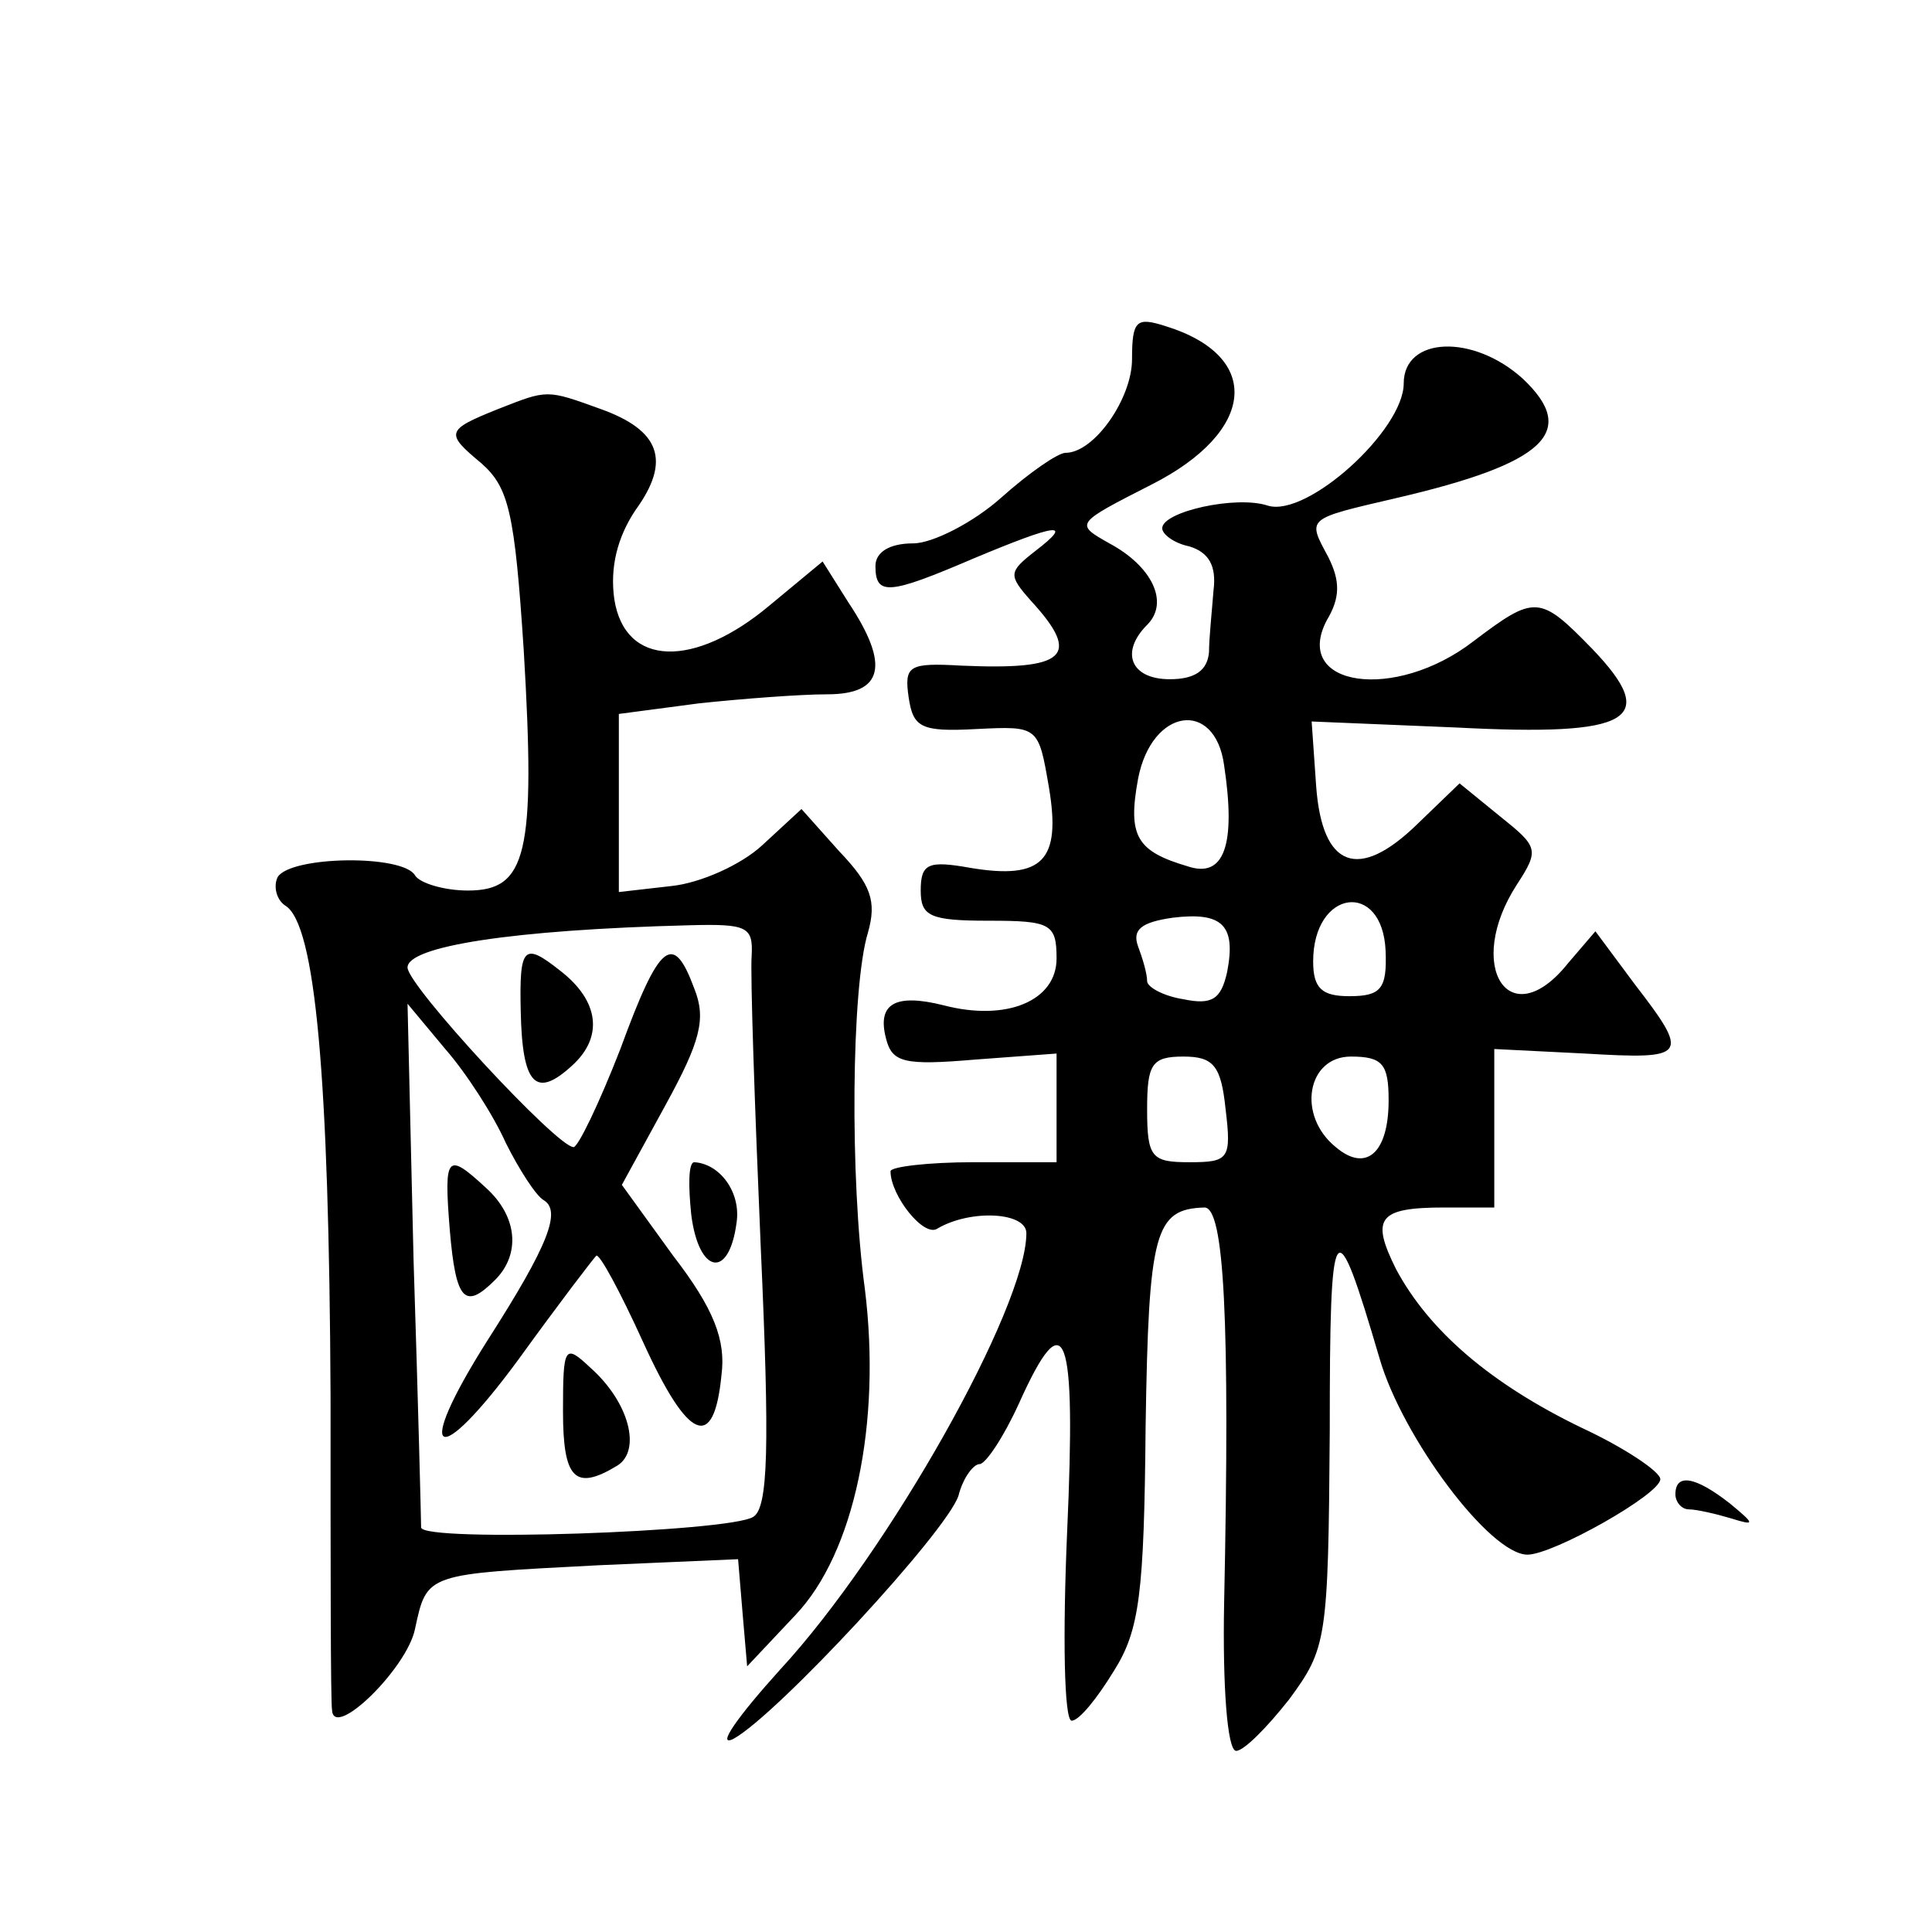
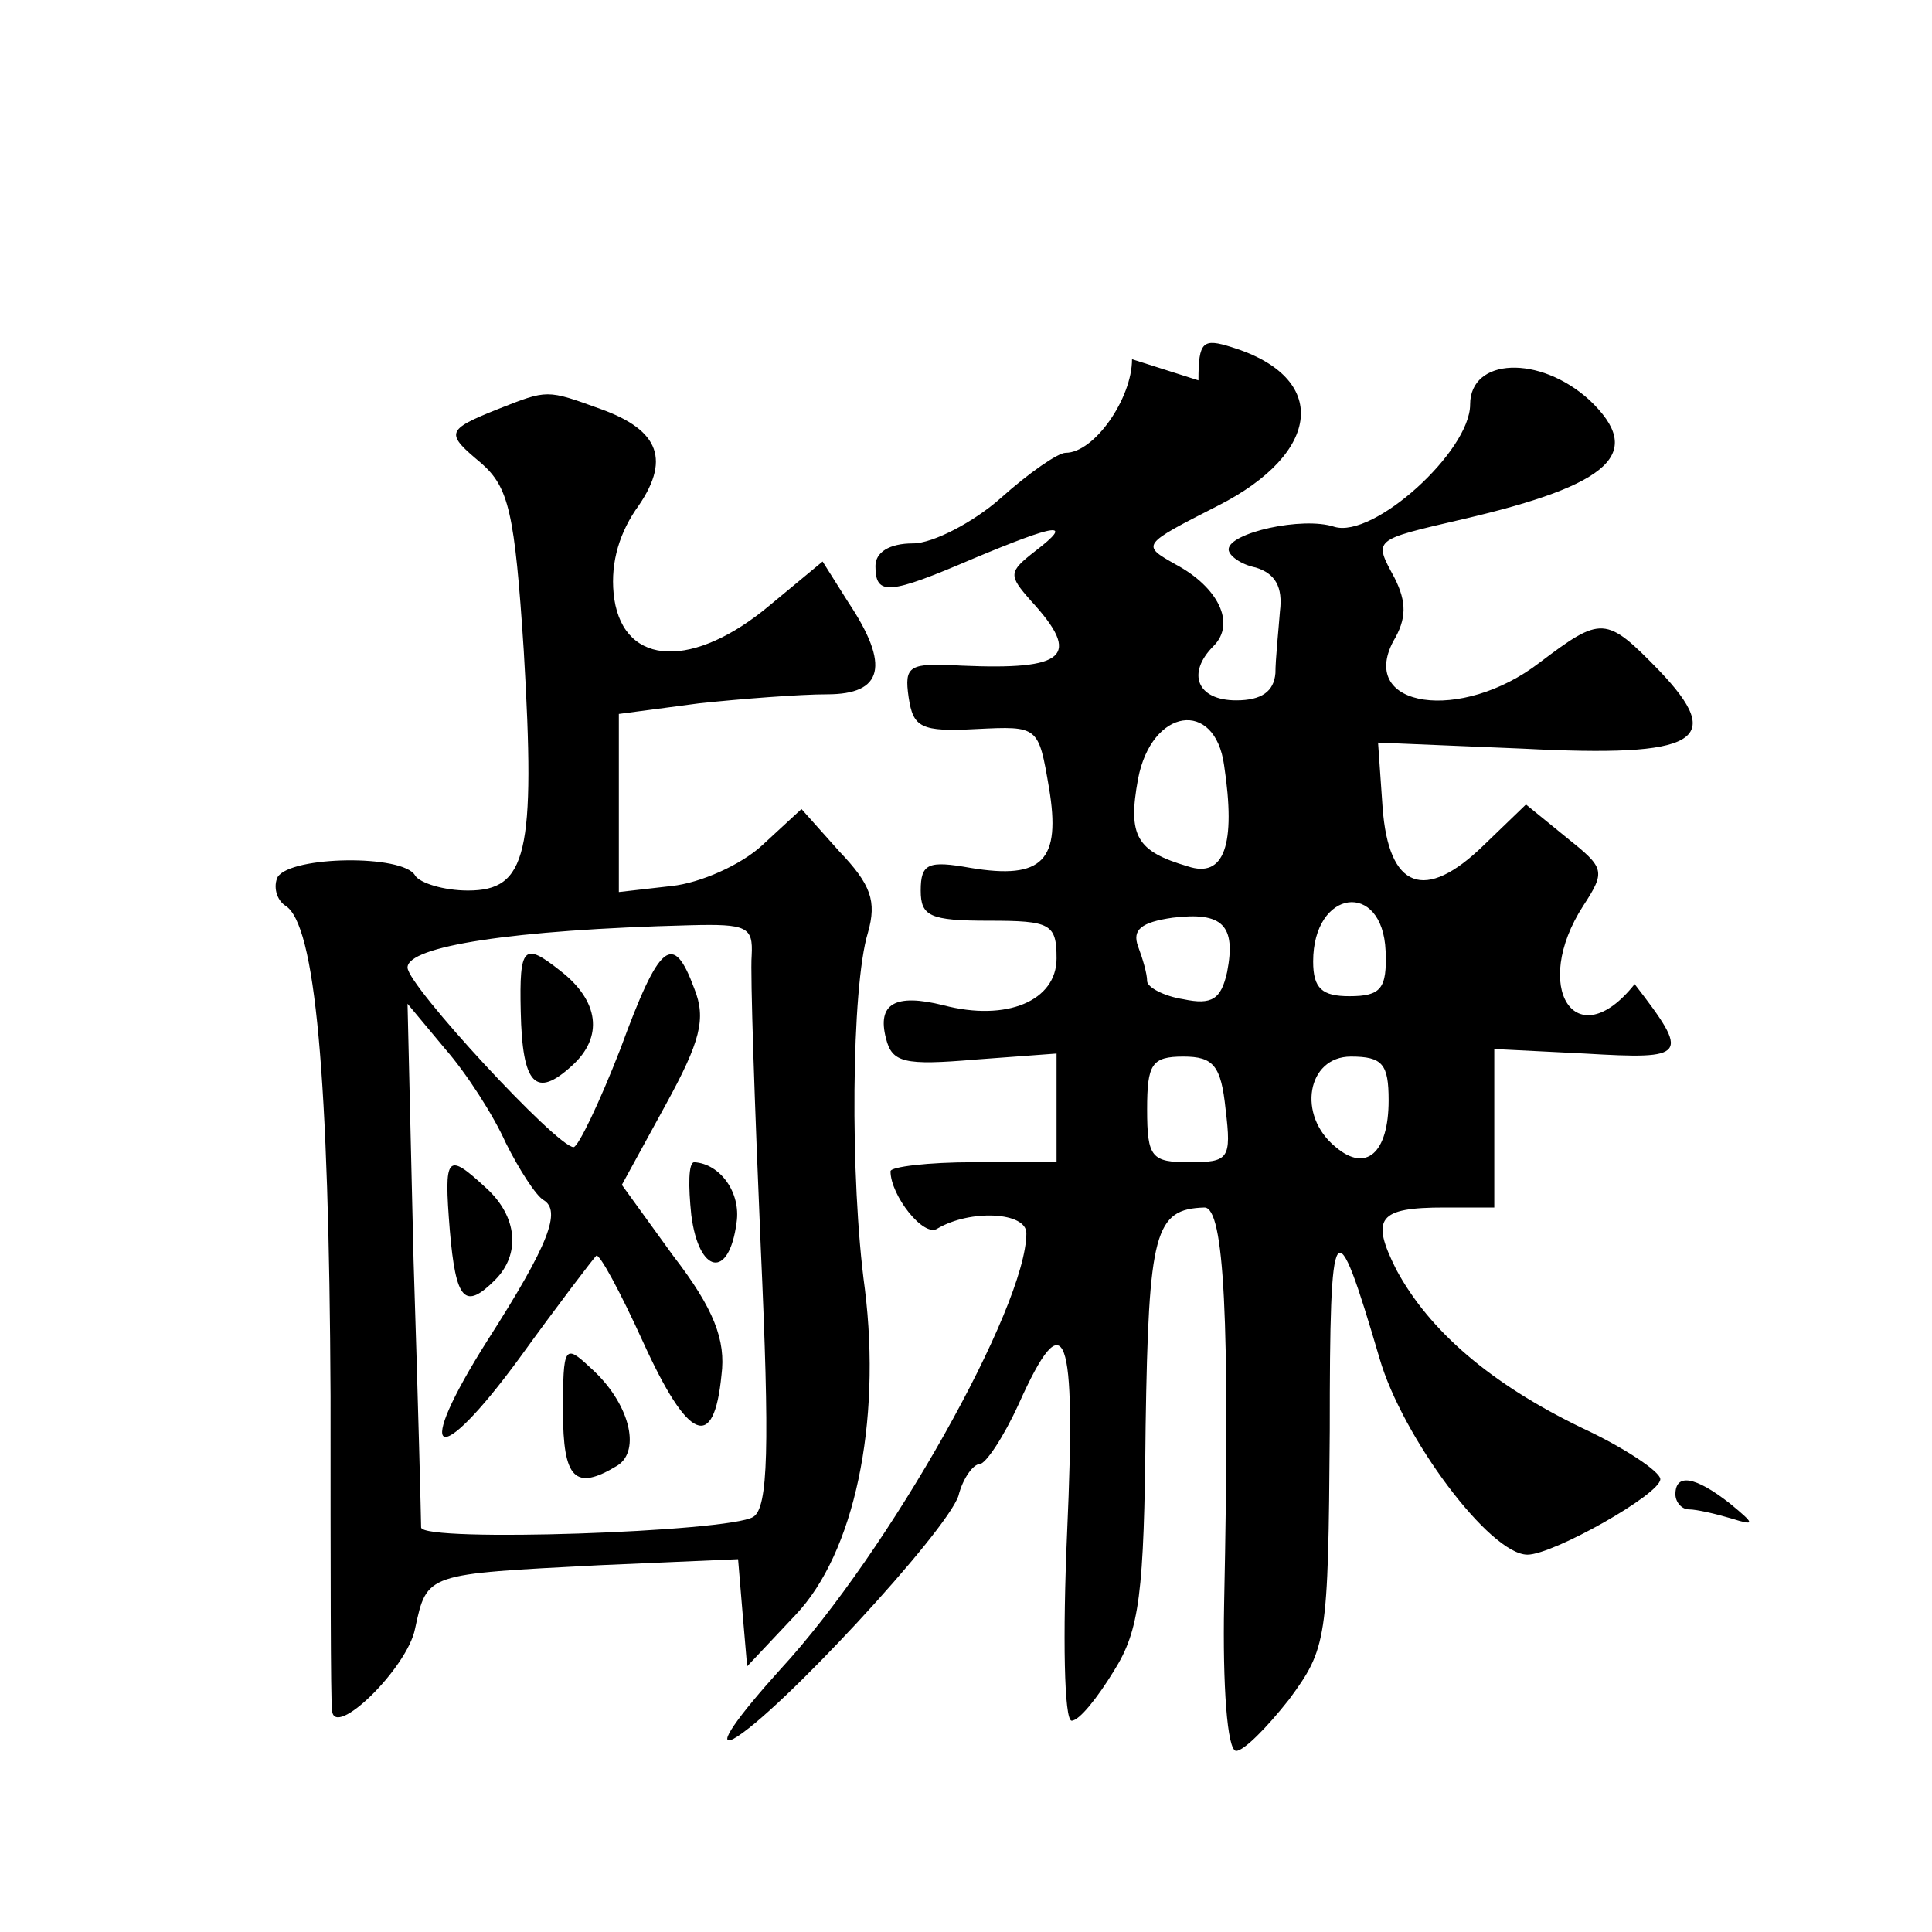
<svg xmlns="http://www.w3.org/2000/svg" version="1.0" width="128pt" height="128pt" viewBox="0 0 128 128" preserveAspectRatio="xMidYMid meet">
  <g transform="translate(0,128) scale(0.1,-0.1)" fill="#0" stroke="none">
-     <path d="M750 1042 c0 -26 -25 -62 -44 -62 -5 0 -24 -13 -43 -30 -18 -16 -45 -30 -58 -30 -16 0 -25 -6 -25 -15 0 -20 9 -19 65 5 55 23 67 25 41 5 -18 -14 -18 -16 -3 -33 34 -37 23 -46 -46 -43 -35 2 -38 0 -35 -21 3 -20 8 -23 45 -21 41 2 41 2 48 -39 8 -48 -4 -61 -52 -53 -28 5 -33 3 -33 -15 0 -17 6 -20 45 -20 41 0 45 -2 45 -25 0 -28 -33 -42 -75 -31 -32 8 -44 1 -38 -22 4 -16 12 -18 59 -14 l54 4 0 -36 0 -36 -55 0 c-30 0 -55 -3 -55 -6 0 -16 22 -44 31 -38 22 13 59 11 59 -3 0 -49 -91 -211 -163 -289 -28 -31 -43 -52 -31 -46 29 16 141 137 149 161 3 12 10 21 14 21 4 0 16 18 26 40 31 69 38 49 32 -85 -3 -69 -2 -125 3 -125 5 0 17 15 28 33 17 27 20 51 21 162 2 129 6 144 39 145 13 0 17 -73 13 -263 -1 -53 2 -97 8 -97 5 0 20 15 35 34 25 34 26 39 27 178 0 146 3 150 33 48 15 -52 73 -130 98 -130 17 0 88 40 88 50 0 5 -24 21 -52 34 -60 29 -101 64 -123 105 -17 34 -12 41 32 41 l33 0 0 53 0 52 60 -3 c68 -4 70 -2 33 46 l-26 35 -18 -21 c-39 -49 -69 -2 -34 52 15 23 14 25 -11 45 l-27 22 -28 -27 c-39 -38 -63 -29 -67 25 l-3 43 96 -4 c116 -6 135 5 90 52 -35 36 -38 36 -79 5 -52 -40 -120 -30 -97 14 9 15 9 26 1 42 -14 26 -15 25 45 39 99 23 121 44 84 79 -33 30 -79 28 -79 -3 0 -31 -64 -89 -90 -81 -21 7 -70 -4 -70 -15 0 -4 8 -10 18 -12 13 -4 18 -13 16 -29 -1 -13 -3 -32 -3 -41 -1 -12 -9 -18 -26 -18 -26 0 -33 18 -15 36 15 15 3 39 -25 54 -23 13 -23 13 28 39 69 35 74 85 9 105 -19 6 -22 4 -22 -22z m61 -269 c8 -53 0 -75 -24 -67 -34 10 -40 20 -33 58 9 47 51 53 57 9z m2 -137 c-4 -18 -10 -22 -29 -18 -13 2 -24 8 -24 12 0 5 -3 15 -6 23 -4 11 2 16 23 19 33 4 42 -5 36 -36z m105 14 c1 -25 -3 -30 -24 -30 -18 0 -24 5 -24 23 0 48 46 54 48 7z m-106 -105 c4 -33 2 -35 -24 -35 -25 0 -28 3 -28 35 0 30 3 35 24 35 20 0 25 -6 28 -35z m108 6 c0 -35 -15 -48 -35 -31 -26 21 -19 60 10 60 21 0 25 -5 25 -29z M330 1009 c-35 -14 -35 -16 -11 -36 18 -16 22 -32 28 -124 8 -135 2 -159 -37 -159 -16 0 -32 5 -35 10 -8 14 -82 13 -91 -1 -3 -6 -1 -15 5 -19 20 -12 29 -113 30 -325 0 -110 0 -203 1 -208 1 -20 50 28 55 54 8 37 7 36 122 42 l92 4 3 -36 3 -35 32 34 c39 41 57 127 46 216 -10 73 -9 200 2 236 6 21 2 32 -19 54 l-25 28 -26 -24 c-14 -13 -41 -25 -60 -27 l-35 -4 0 59 0 59 53 7 c28 3 67 6 85 6 37 0 42 19 14 61 l-17 27 -35 -29 c-50 -42 -96 -41 -103 4 -3 21 2 41 14 59 24 33 16 53 -23 67 -36 13 -35 13 -68 0z m168 -362 c-1 -12 2 -99 6 -193 6 -133 5 -173 -5 -179 -16 -10 -219 -17 -220 -7 0 4 -2 84 -5 177 l-4 170 25 -30 c14 -16 32 -44 40 -62 9 -18 20 -35 25 -38 12 -7 4 -29 -37 -93 -50 -79 -34 -87 21 -12 26 36 49 66 51 68 2 2 16 -24 31 -57 30 -66 47 -73 52 -22 3 23 -5 44 -32 79 l-34 47 29 53 c23 42 27 57 19 77 -14 38 -23 31 -49 -40 -14 -36 -28 -65 -31 -65 -11 0 -110 107 -110 119 0 14 69 25 187 28 38 1 42 -1 41 -20z M345 610 c1 -49 10 -58 34 -36 21 19 18 43 -8 63 -24 19 -27 16 -26 -27z M298 465 c4 -47 10 -53 30 -33 17 17 15 42 -6 61 -26 24 -28 22 -24 -28z M458 475 c5 -39 25 -43 30 -5 3 20 -11 39 -28 40 -4 0 -4 -16 -2 -35z M373 345 c0 -45 8 -53 36 -36 16 10 8 42 -18 65 -17 16 -18 14 -18 -29z M1110 290 c0 -5 4 -10 9 -10 5 0 18 -3 28 -6 16 -5 16 -4 -1 10 -23 18 -36 20 -36 6z" />
+     <path d="M750 1042 c0 -26 -25 -62 -44 -62 -5 0 -24 -13 -43 -30 -18 -16 -45 -30 -58 -30 -16 0 -25 -6 -25 -15 0 -20 9 -19 65 5 55 23 67 25 41 5 -18 -14 -18 -16 -3 -33 34 -37 23 -46 -46 -43 -35 2 -38 0 -35 -21 3 -20 8 -23 45 -21 41 2 41 2 48 -39 8 -48 -4 -61 -52 -53 -28 5 -33 3 -33 -15 0 -17 6 -20 45 -20 41 0 45 -2 45 -25 0 -28 -33 -42 -75 -31 -32 8 -44 1 -38 -22 4 -16 12 -18 59 -14 l54 4 0 -36 0 -36 -55 0 c-30 0 -55 -3 -55 -6 0 -16 22 -44 31 -38 22 13 59 11 59 -3 0 -49 -91 -211 -163 -289 -28 -31 -43 -52 -31 -46 29 16 141 137 149 161 3 12 10 21 14 21 4 0 16 18 26 40 31 69 38 49 32 -85 -3 -69 -2 -125 3 -125 5 0 17 15 28 33 17 27 20 51 21 162 2 129 6 144 39 145 13 0 17 -73 13 -263 -1 -53 2 -97 8 -97 5 0 20 15 35 34 25 34 26 39 27 178 0 146 3 150 33 48 15 -52 73 -130 98 -130 17 0 88 40 88 50 0 5 -24 21 -52 34 -60 29 -101 64 -123 105 -17 34 -12 41 32 41 l33 0 0 53 0 52 60 -3 c68 -4 70 -2 33 46 c-39 -49 -69 -2 -34 52 15 23 14 25 -11 45 l-27 22 -28 -27 c-39 -38 -63 -29 -67 25 l-3 43 96 -4 c116 -6 135 5 90 52 -35 36 -38 36 -79 5 -52 -40 -120 -30 -97 14 9 15 9 26 1 42 -14 26 -15 25 45 39 99 23 121 44 84 79 -33 30 -79 28 -79 -3 0 -31 -64 -89 -90 -81 -21 7 -70 -4 -70 -15 0 -4 8 -10 18 -12 13 -4 18 -13 16 -29 -1 -13 -3 -32 -3 -41 -1 -12 -9 -18 -26 -18 -26 0 -33 18 -15 36 15 15 3 39 -25 54 -23 13 -23 13 28 39 69 35 74 85 9 105 -19 6 -22 4 -22 -22z m61 -269 c8 -53 0 -75 -24 -67 -34 10 -40 20 -33 58 9 47 51 53 57 9z m2 -137 c-4 -18 -10 -22 -29 -18 -13 2 -24 8 -24 12 0 5 -3 15 -6 23 -4 11 2 16 23 19 33 4 42 -5 36 -36z m105 14 c1 -25 -3 -30 -24 -30 -18 0 -24 5 -24 23 0 48 46 54 48 7z m-106 -105 c4 -33 2 -35 -24 -35 -25 0 -28 3 -28 35 0 30 3 35 24 35 20 0 25 -6 28 -35z m108 6 c0 -35 -15 -48 -35 -31 -26 21 -19 60 10 60 21 0 25 -5 25 -29z M330 1009 c-35 -14 -35 -16 -11 -36 18 -16 22 -32 28 -124 8 -135 2 -159 -37 -159 -16 0 -32 5 -35 10 -8 14 -82 13 -91 -1 -3 -6 -1 -15 5 -19 20 -12 29 -113 30 -325 0 -110 0 -203 1 -208 1 -20 50 28 55 54 8 37 7 36 122 42 l92 4 3 -36 3 -35 32 34 c39 41 57 127 46 216 -10 73 -9 200 2 236 6 21 2 32 -19 54 l-25 28 -26 -24 c-14 -13 -41 -25 -60 -27 l-35 -4 0 59 0 59 53 7 c28 3 67 6 85 6 37 0 42 19 14 61 l-17 27 -35 -29 c-50 -42 -96 -41 -103 4 -3 21 2 41 14 59 24 33 16 53 -23 67 -36 13 -35 13 -68 0z m168 -362 c-1 -12 2 -99 6 -193 6 -133 5 -173 -5 -179 -16 -10 -219 -17 -220 -7 0 4 -2 84 -5 177 l-4 170 25 -30 c14 -16 32 -44 40 -62 9 -18 20 -35 25 -38 12 -7 4 -29 -37 -93 -50 -79 -34 -87 21 -12 26 36 49 66 51 68 2 2 16 -24 31 -57 30 -66 47 -73 52 -22 3 23 -5 44 -32 79 l-34 47 29 53 c23 42 27 57 19 77 -14 38 -23 31 -49 -40 -14 -36 -28 -65 -31 -65 -11 0 -110 107 -110 119 0 14 69 25 187 28 38 1 42 -1 41 -20z M345 610 c1 -49 10 -58 34 -36 21 19 18 43 -8 63 -24 19 -27 16 -26 -27z M298 465 c4 -47 10 -53 30 -33 17 17 15 42 -6 61 -26 24 -28 22 -24 -28z M458 475 c5 -39 25 -43 30 -5 3 20 -11 39 -28 40 -4 0 -4 -16 -2 -35z M373 345 c0 -45 8 -53 36 -36 16 10 8 42 -18 65 -17 16 -18 14 -18 -29z M1110 290 c0 -5 4 -10 9 -10 5 0 18 -3 28 -6 16 -5 16 -4 -1 10 -23 18 -36 20 -36 6z" />
  </g>
</svg>